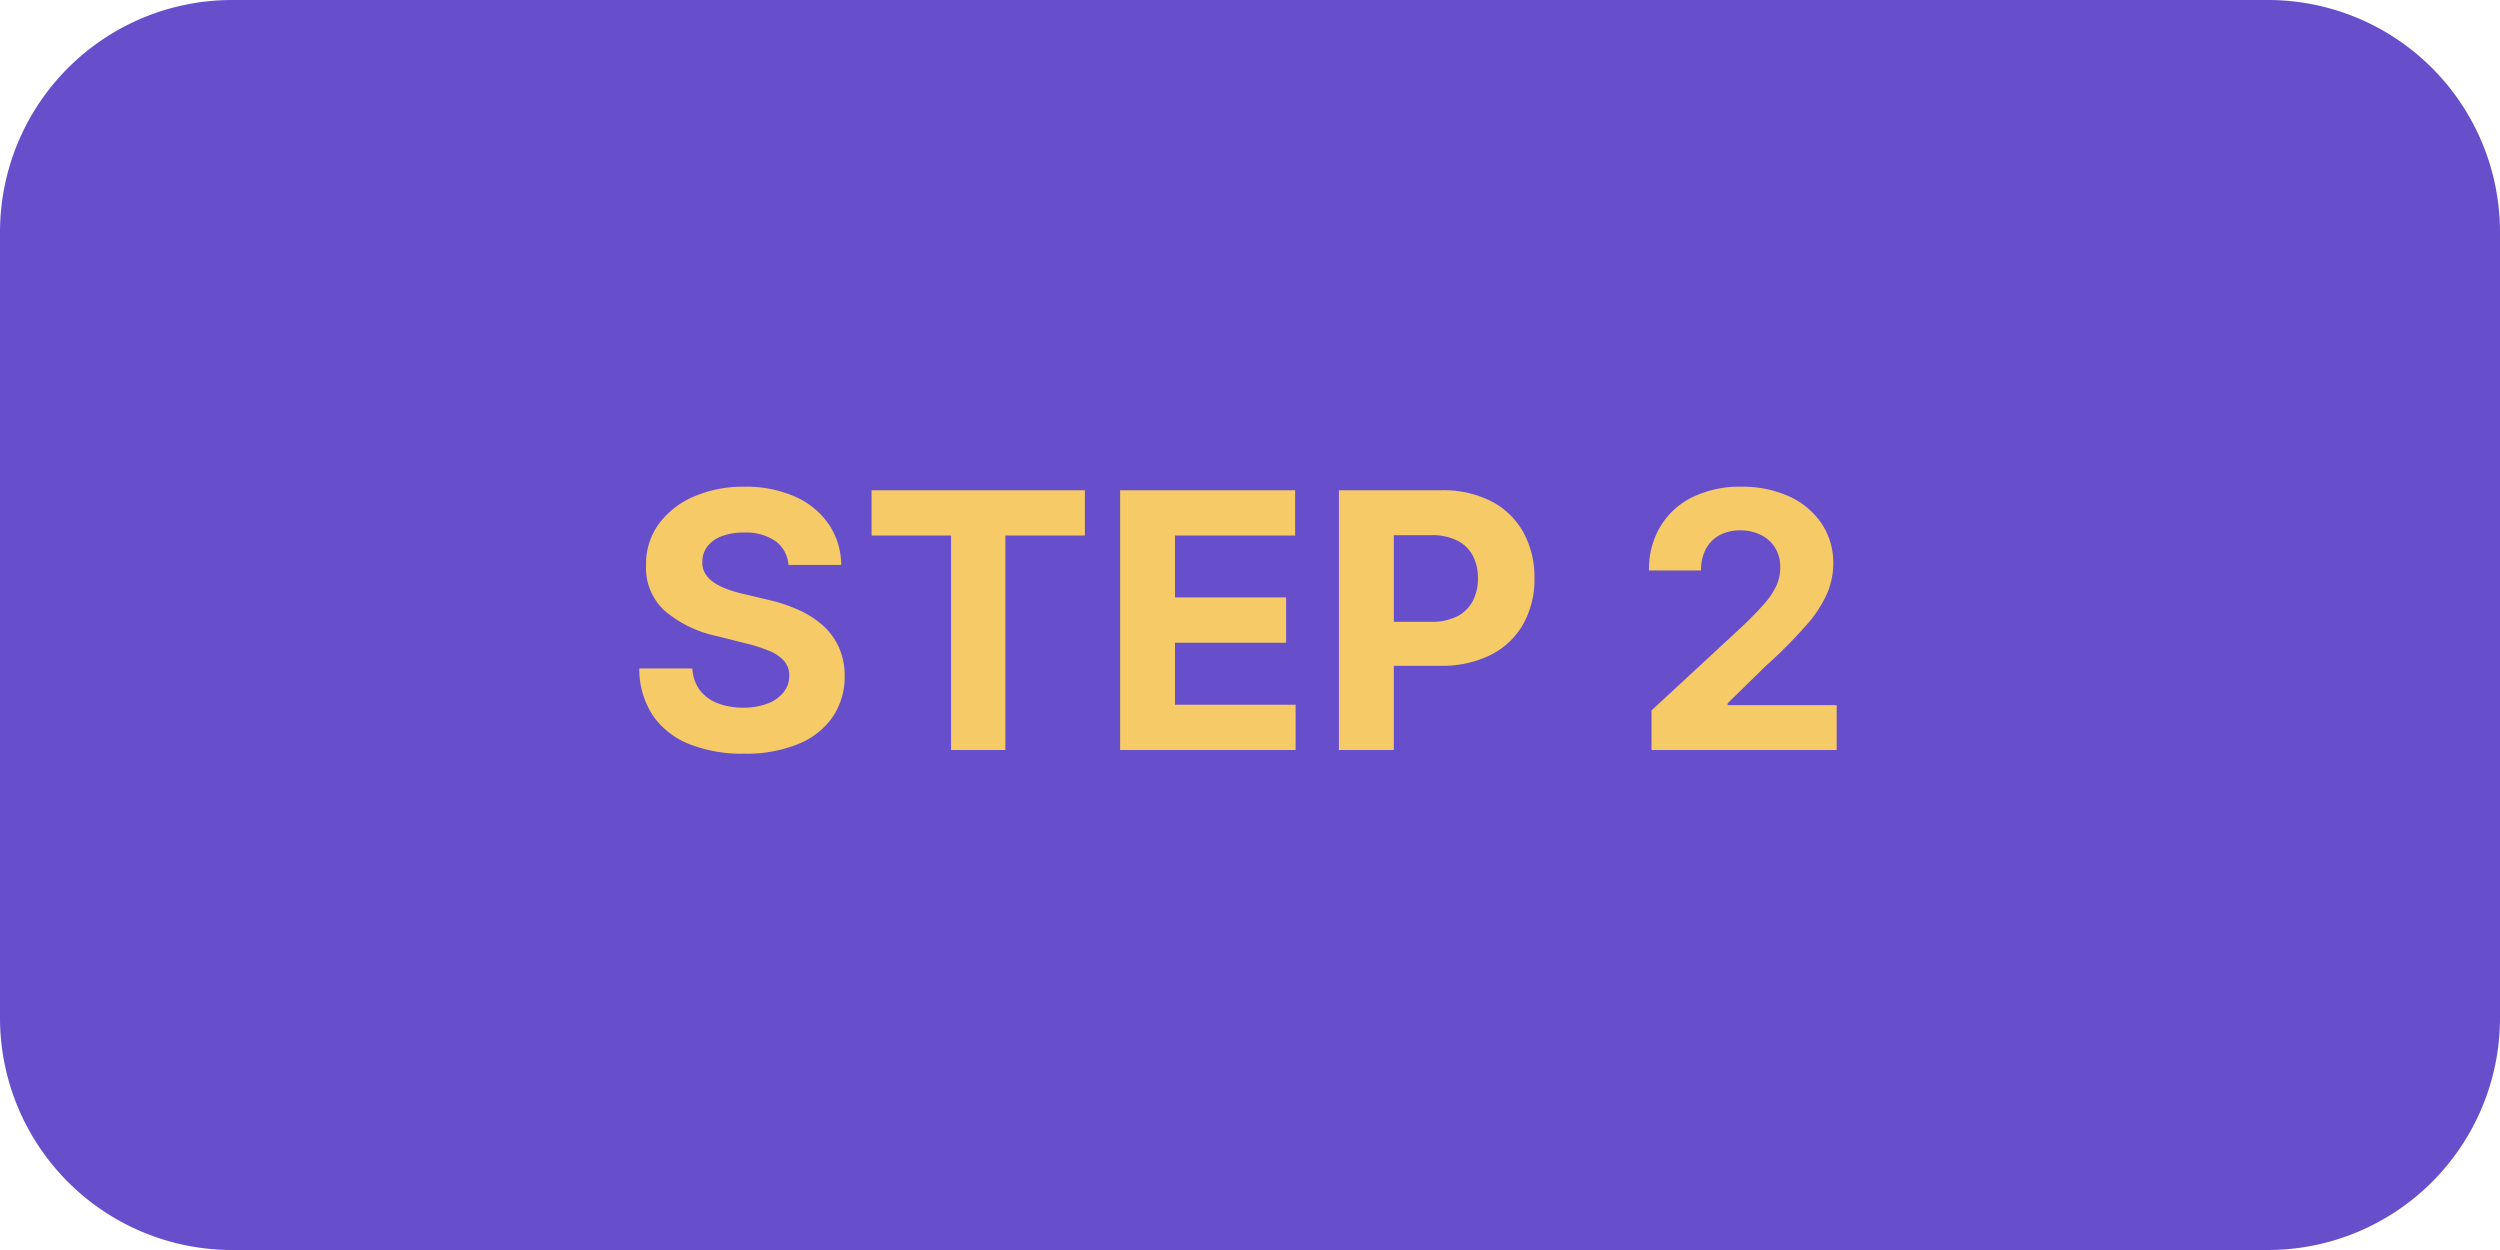
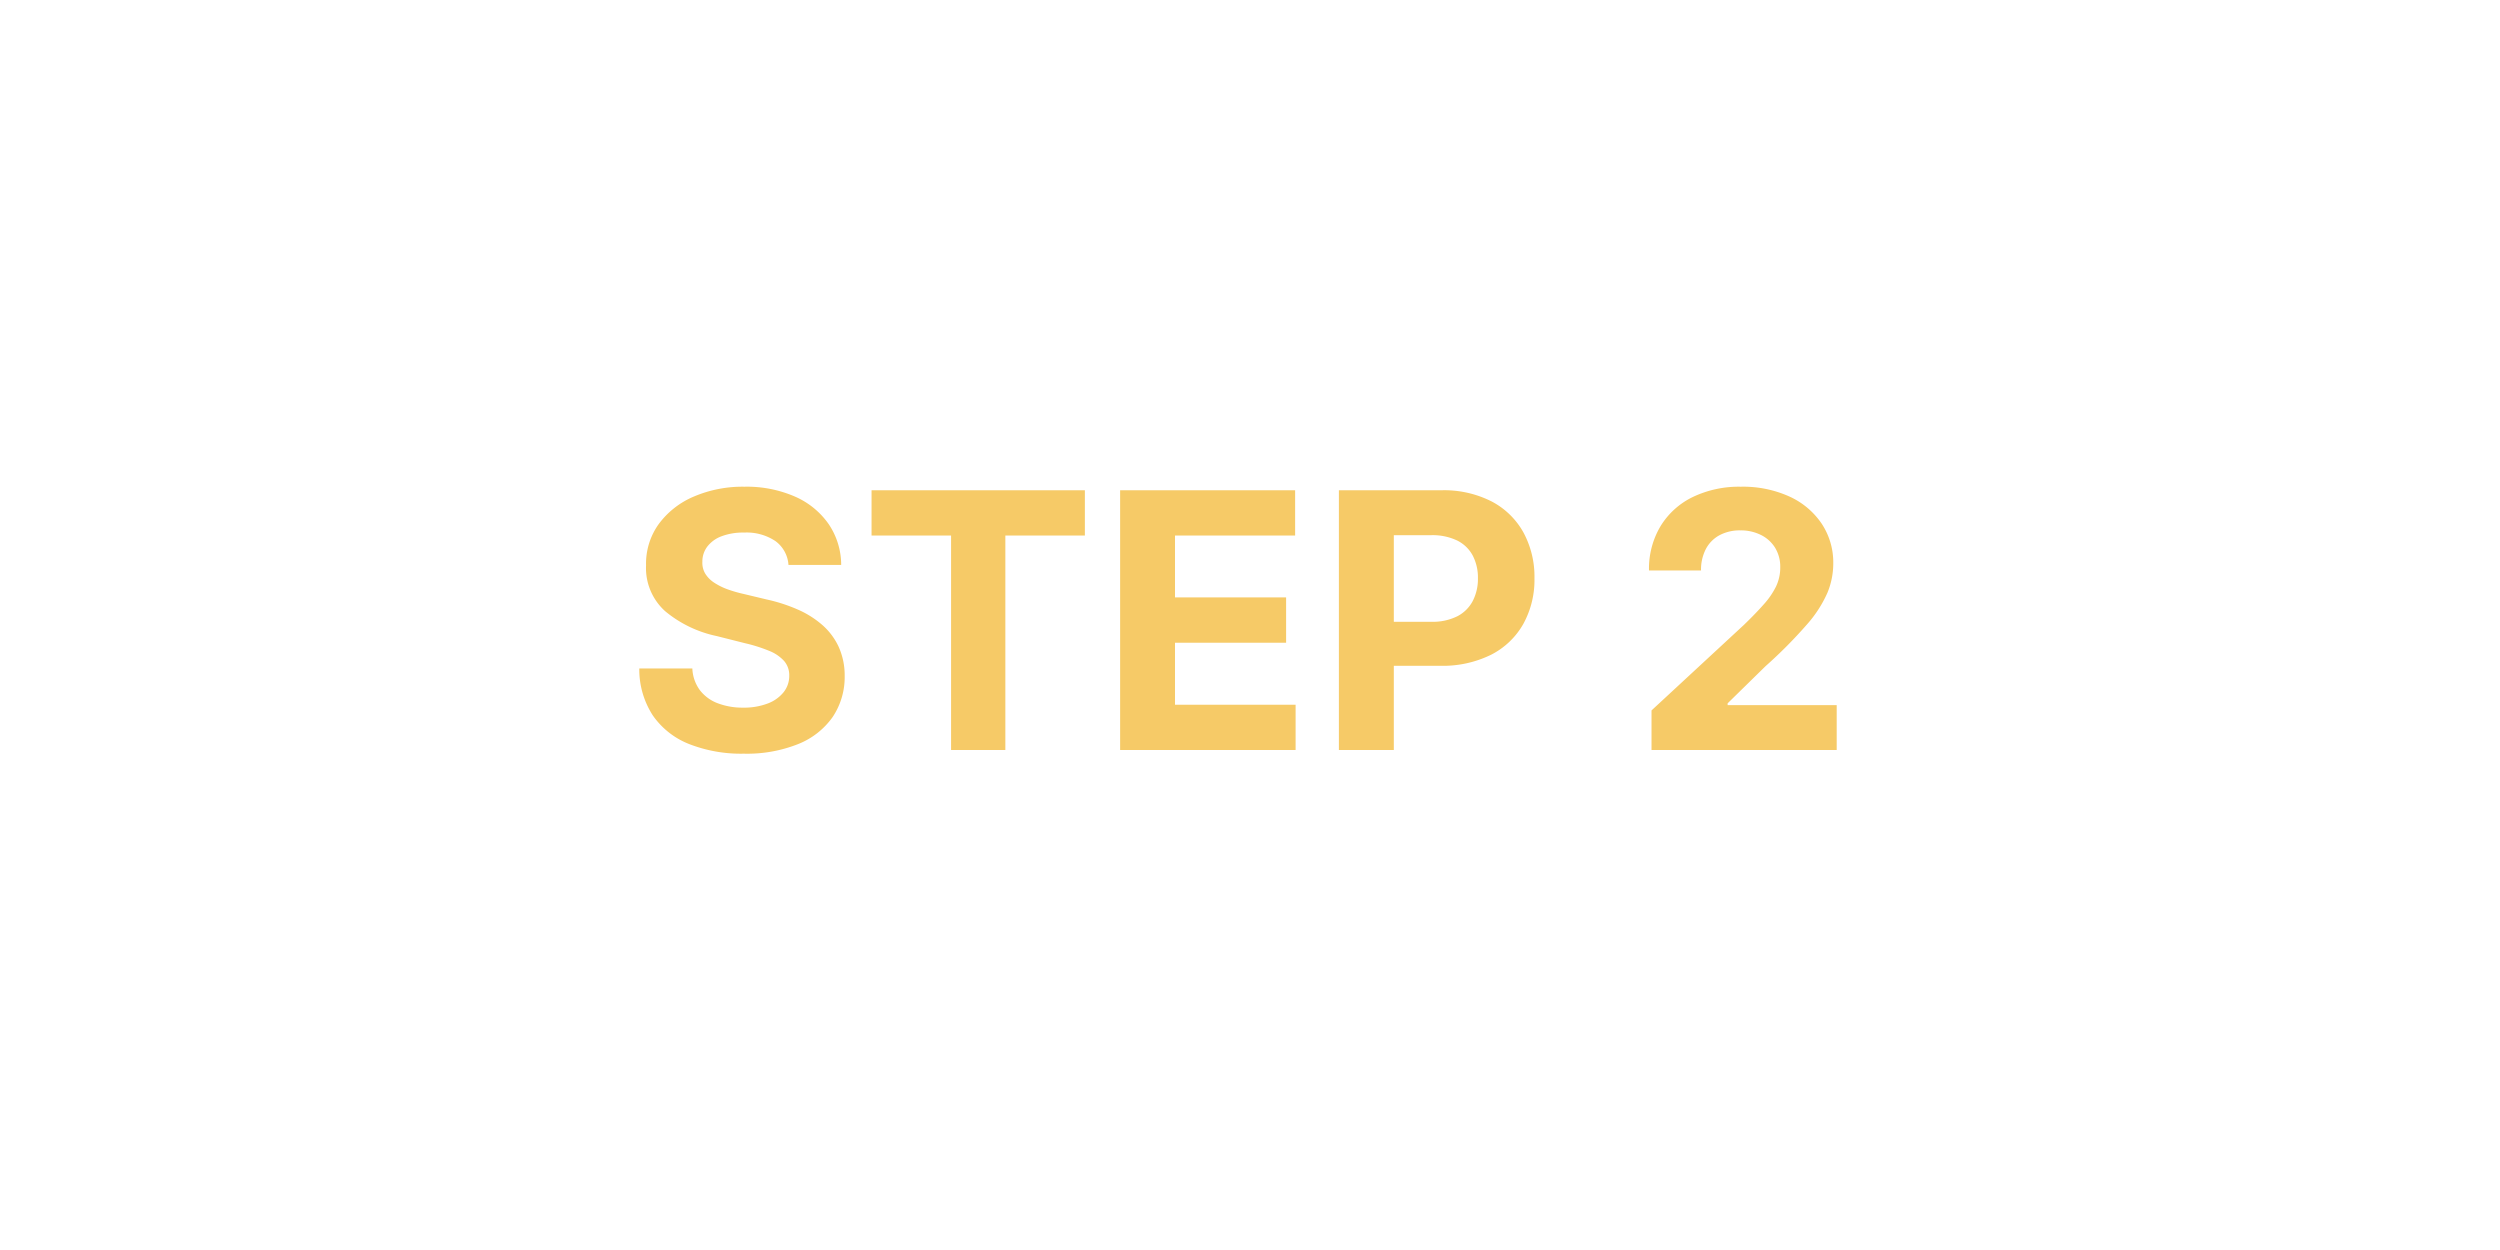
<svg xmlns="http://www.w3.org/2000/svg" width="140" height="70" viewBox="0 0 140 70">
  <g id="Group_33523" data-name="Group 33523" transform="translate(-5017 17998)">
-     <path id="Path_7310" data-name="Path 7310" d="M13,0H127a13,13,0,0,1,13,13V57a13,13,0,0,1-13,13H13A13,13,0,0,1,0,57V13A13,13,0,0,1,13,0Z" transform="translate(5017 -17998)" fill="#674ecb" />
    <path id="Path_7311" data-name="Path 7311" d="M9.155,8.638A1.8,1.8,0,0,0,8.423,7.3a2.9,2.9,0,0,0-1.754-.476,3.4,3.4,0,0,0-1.271.21,1.788,1.788,0,0,0-.792.579,1.373,1.373,0,0,0-.273.838,1.18,1.18,0,0,0,.167.682,1.629,1.629,0,0,0,.5.5A3.576,3.576,0,0,0,5.739,10a7.219,7.219,0,0,0,.895.259l1.307.313a9.218,9.218,0,0,1,1.747.568,5.307,5.307,0,0,1,1.378.874,3.673,3.673,0,0,1,.906,1.222,3.9,3.9,0,0,1,.33,1.612,4.02,4.02,0,0,1-.678,2.312A4.321,4.321,0,0,1,9.691,18.67a7.739,7.739,0,0,1-3.036.536,7.974,7.974,0,0,1-3.065-.54,4.46,4.46,0,0,1-2.031-1.6A4.742,4.742,0,0,1,.8,14.433H3.771a2.2,2.2,0,0,0,.423,1.218,2.266,2.266,0,0,0,1,.732,3.9,3.9,0,0,0,1.424.245,3.711,3.711,0,0,0,1.36-.227,2.081,2.081,0,0,0,.9-.632,1.46,1.46,0,0,0,.32-.93,1.218,1.218,0,0,0-.288-.824,2.246,2.246,0,0,0-.838-.568,8.658,8.658,0,0,0-1.346-.426l-1.584-.4a6.641,6.641,0,0,1-2.9-1.4A3.246,3.246,0,0,1,1.179,8.659a3.8,3.8,0,0,1,.707-2.308A4.717,4.717,0,0,1,3.849,4.81,6.944,6.944,0,0,1,6.69,4.256a6.746,6.746,0,0,1,2.83.554,4.475,4.475,0,0,1,1.886,1.541,4.078,4.078,0,0,1,.7,2.287ZM13.807,6.99V4.455H25.753V6.99H21.3V19H18.26V6.99ZM27.727,19V4.455h9.8V6.99H30.8v3.466h6.222v2.536H30.8v3.473h6.754V19Zm12.251,0V4.455h5.739a5.865,5.865,0,0,1,2.82.629,4.332,4.332,0,0,1,1.779,1.74,5.206,5.206,0,0,1,.614,2.56,5.114,5.114,0,0,1-.625,2.557A4.315,4.315,0,0,1,48.5,13.666a6.106,6.106,0,0,1-2.859.618H41.982V11.82h3.161a3.1,3.1,0,0,0,1.467-.309,2.024,2.024,0,0,0,.866-.859,2.7,2.7,0,0,0,.288-1.268,2.671,2.671,0,0,0-.288-1.268,1.99,1.99,0,0,0-.87-.845,3.2,3.2,0,0,0-1.477-.3H43.054V19Zm17.507,0V16.784l5.178-4.794q.661-.639,1.112-1.151a4.386,4.386,0,0,0,.685-1,2.46,2.46,0,0,0,.234-1.069,2.039,2.039,0,0,0-.291-1.1,1.944,1.944,0,0,0-.8-.717,2.522,2.522,0,0,0-1.143-.252,2.4,2.4,0,0,0-1.165.27,1.86,1.86,0,0,0-.767.774,2.51,2.51,0,0,0-.27,1.2H57.344a4.638,4.638,0,0,1,.646-2.479A4.316,4.316,0,0,1,59.8,4.831a5.988,5.988,0,0,1,2.685-.575,6.3,6.3,0,0,1,2.724.55A4.345,4.345,0,0,1,67.017,6.33a3.938,3.938,0,0,1,.646,2.23,4.321,4.321,0,0,1-.323,1.626,6.836,6.836,0,0,1-1.147,1.779,26.037,26.037,0,0,1-2.322,2.34l-2.124,2.081v.1h6.108V19Z" transform="translate(5052 -17975)" fill="#f6ca67" />
  </g>
</svg>